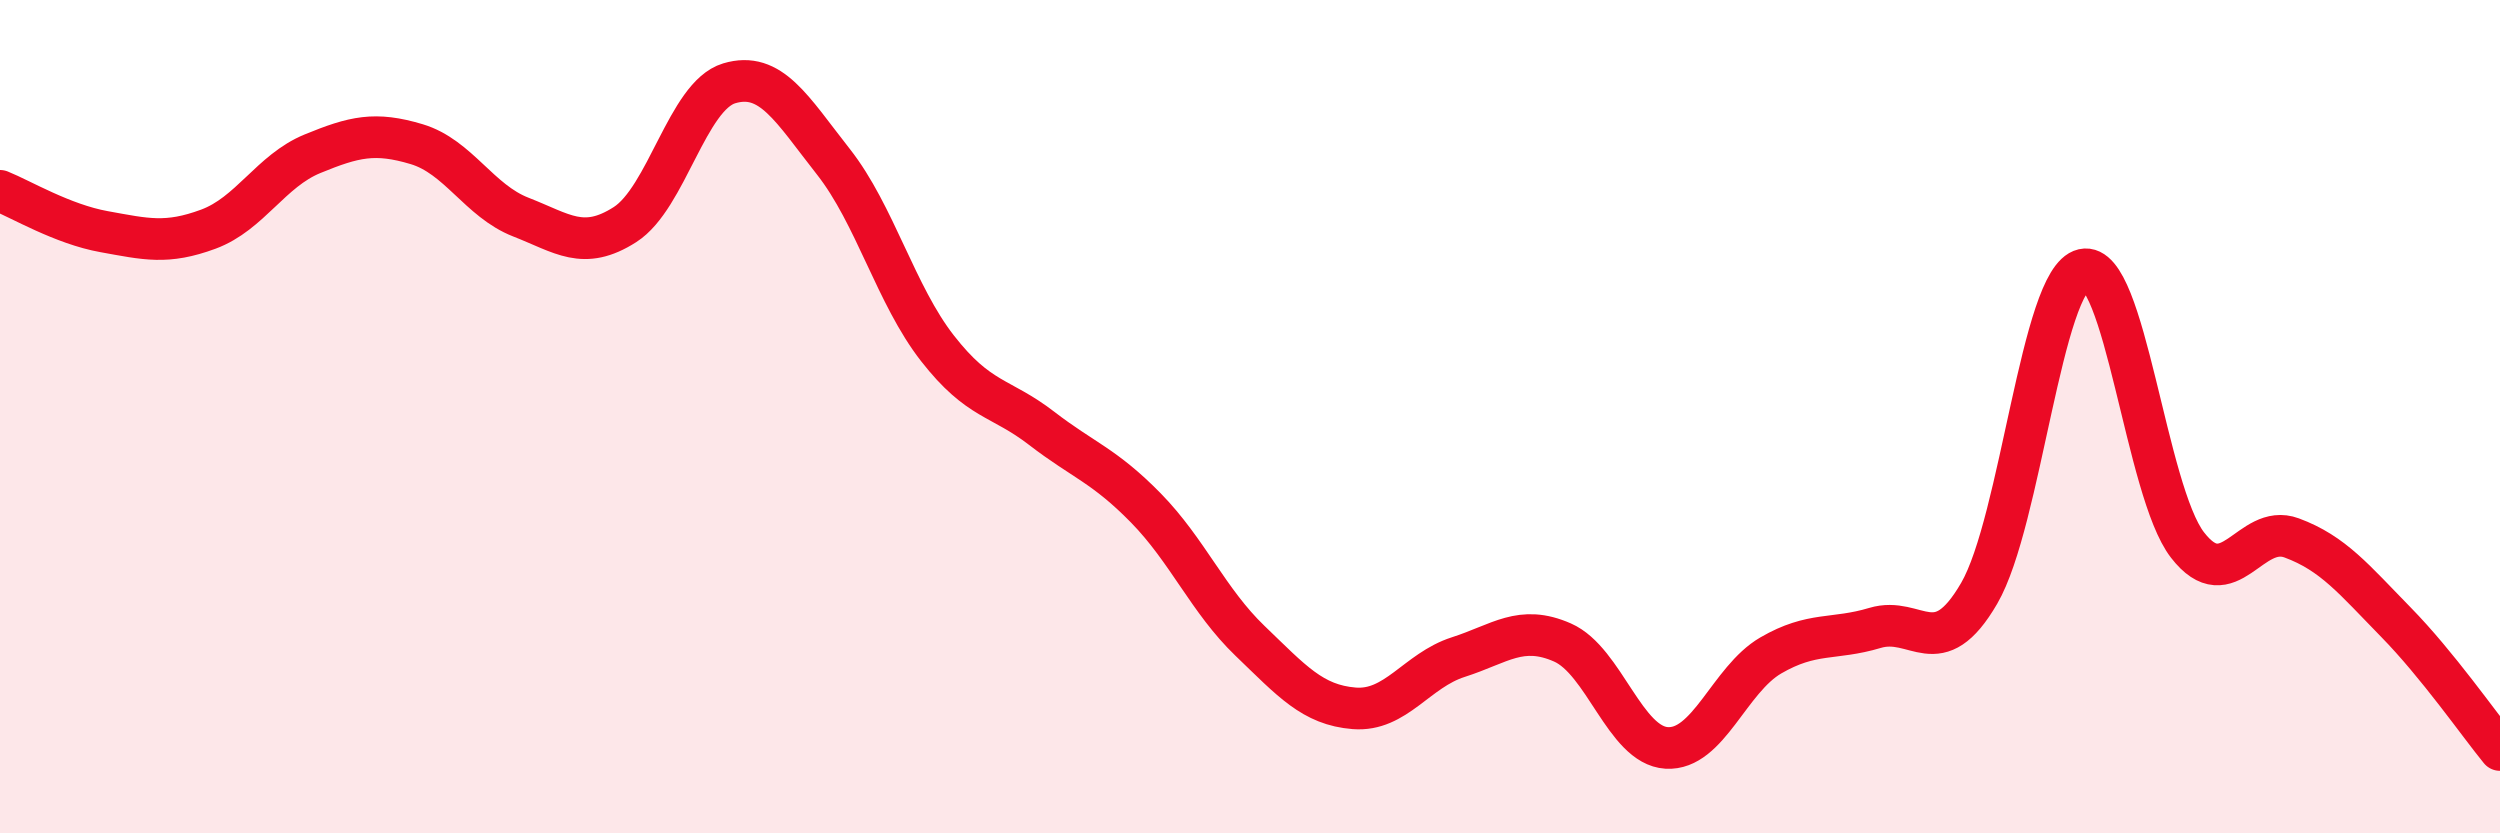
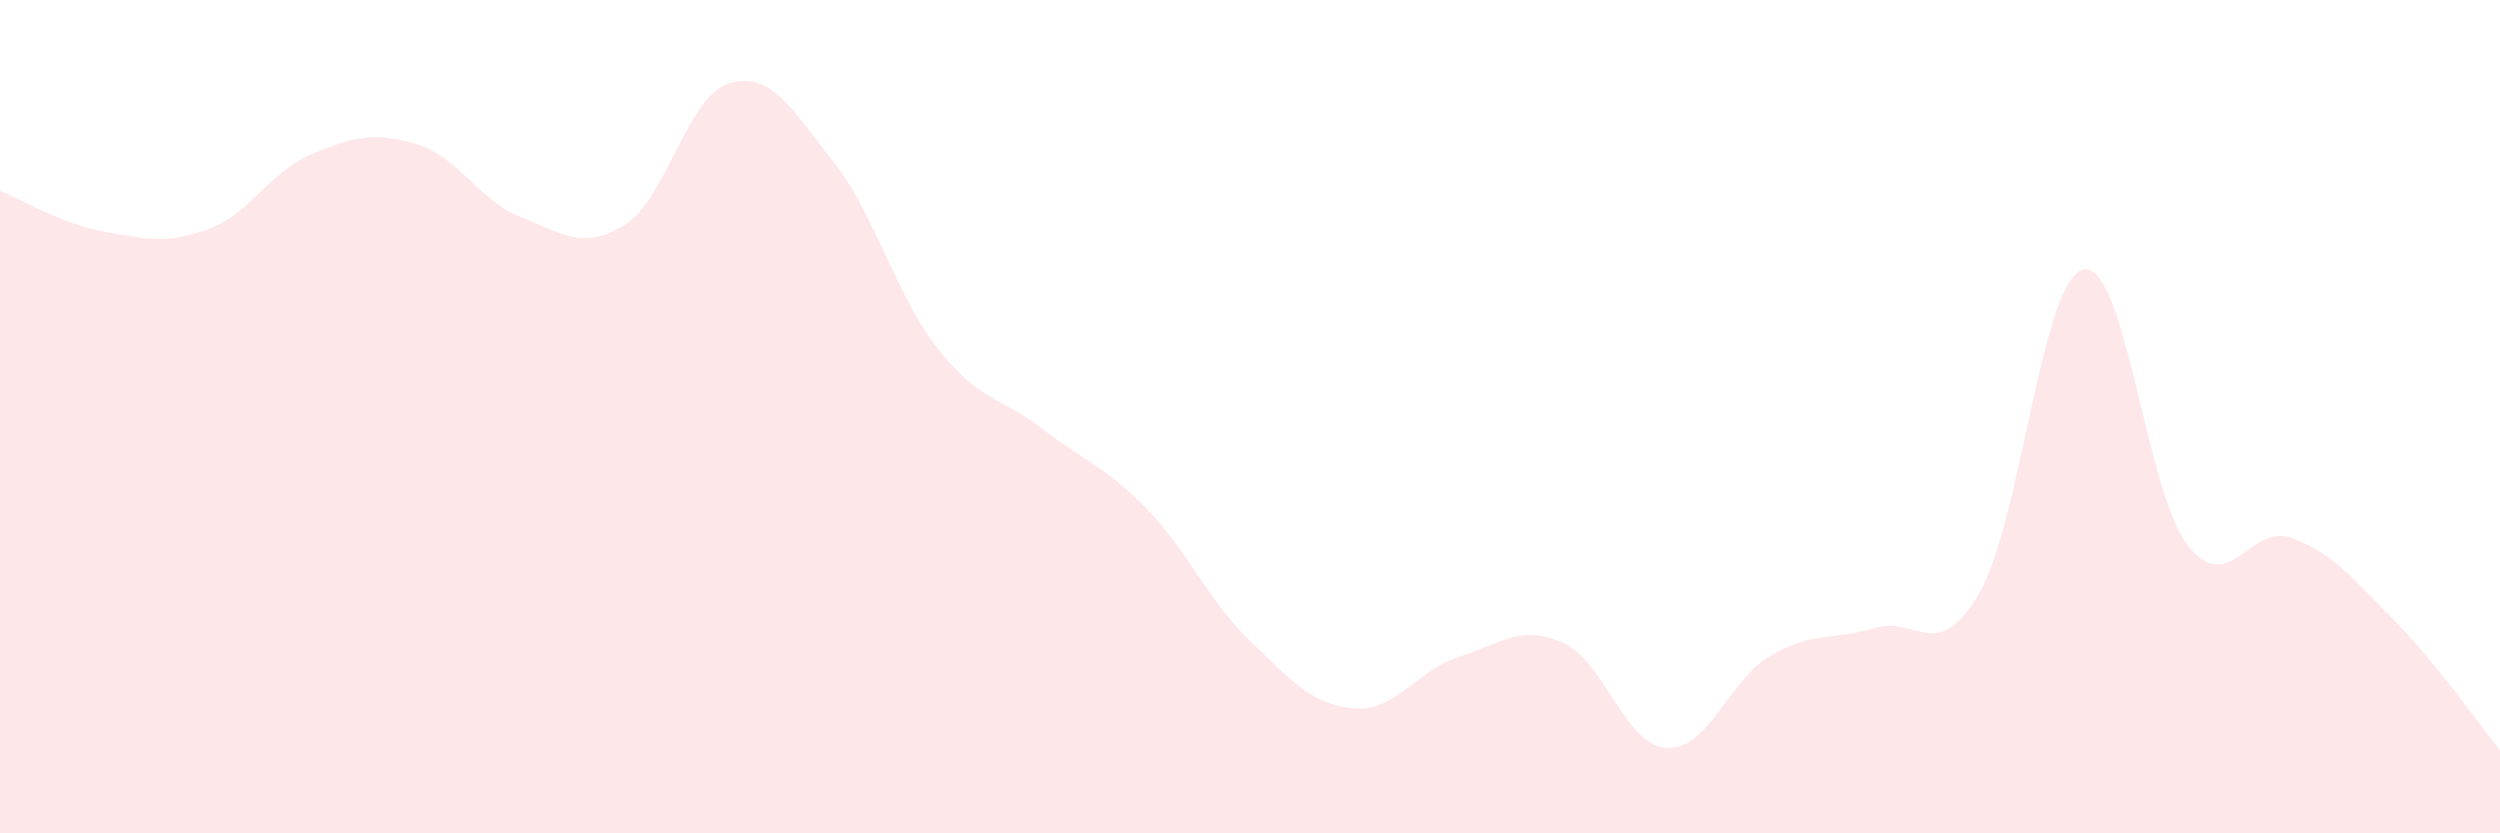
<svg xmlns="http://www.w3.org/2000/svg" width="60" height="20" viewBox="0 0 60 20">
  <path d="M 0,4.58 C 0.5,4.78 1.5,5.38 2.5,5.56 C 3.5,5.74 4,5.87 5,5.5 C 6,5.13 6.5,4.1 7.5,3.69 C 8.5,3.28 9,3.16 10,3.46 C 11,3.76 11.5,4.82 12.5,5.21 C 13.5,5.6 14,6.03 15,5.39 C 16,4.75 16.5,2.3 17.5,2 C 18.5,1.7 19,2.61 20,3.88 C 21,5.15 21.5,7.08 22.5,8.36 C 23.5,9.64 24,9.51 25,10.28 C 26,11.05 26.5,11.17 27.5,12.19 C 28.5,13.21 29,14.42 30,15.38 C 31,16.34 31.5,16.92 32.5,17 C 33.5,17.08 34,16.09 35,15.77 C 36,15.45 36.5,14.98 37.5,15.42 C 38.5,15.86 39,17.89 40,17.95 C 41,18.01 41.5,16.31 42.5,15.73 C 43.5,15.15 44,15.37 45,15.07 C 46,14.77 46.5,15.96 47.5,14.24 C 48.5,12.52 49,6.7 50,6.47 C 51,6.24 51.5,11.79 52.5,13.08 C 53.5,14.37 54,12.54 55,12.91 C 56,13.28 56.5,13.91 57.5,14.93 C 58.5,15.95 59.5,17.39 60,18L60 20L0 20Z" fill="#EB0A25" opacity="0.1" stroke-linecap="round" stroke-linejoin="round" />
-   <path d="M 0,4.58 C 0.5,4.78 1.5,5.38 2.5,5.56 C 3.5,5.74 4,5.87 5,5.5 C 6,5.13 6.5,4.1 7.5,3.69 C 8.5,3.28 9,3.16 10,3.46 C 11,3.76 11.5,4.82 12.5,5.21 C 13.5,5.6 14,6.03 15,5.39 C 16,4.75 16.5,2.3 17.5,2 C 18.5,1.7 19,2.61 20,3.88 C 21,5.15 21.5,7.08 22.5,8.36 C 23.5,9.64 24,9.51 25,10.28 C 26,11.05 26.5,11.17 27.5,12.19 C 28.5,13.21 29,14.42 30,15.38 C 31,16.34 31.5,16.92 32.5,17 C 33.5,17.08 34,16.09 35,15.77 C 36,15.45 36.5,14.98 37.5,15.42 C 38.5,15.86 39,17.89 40,17.95 C 41,18.01 41.5,16.31 42.5,15.73 C 43.5,15.15 44,15.37 45,15.07 C 46,14.77 46.5,15.96 47.5,14.24 C 48.5,12.52 49,6.7 50,6.47 C 51,6.24 51.5,11.79 52.5,13.08 C 53.5,14.37 54,12.54 55,12.91 C 56,13.28 56.5,13.91 57.5,14.93 C 58.5,15.95 59.5,17.39 60,18" stroke="#EB0A25" stroke-width="1" fill="none" stroke-linecap="round" stroke-linejoin="round" />
</svg>